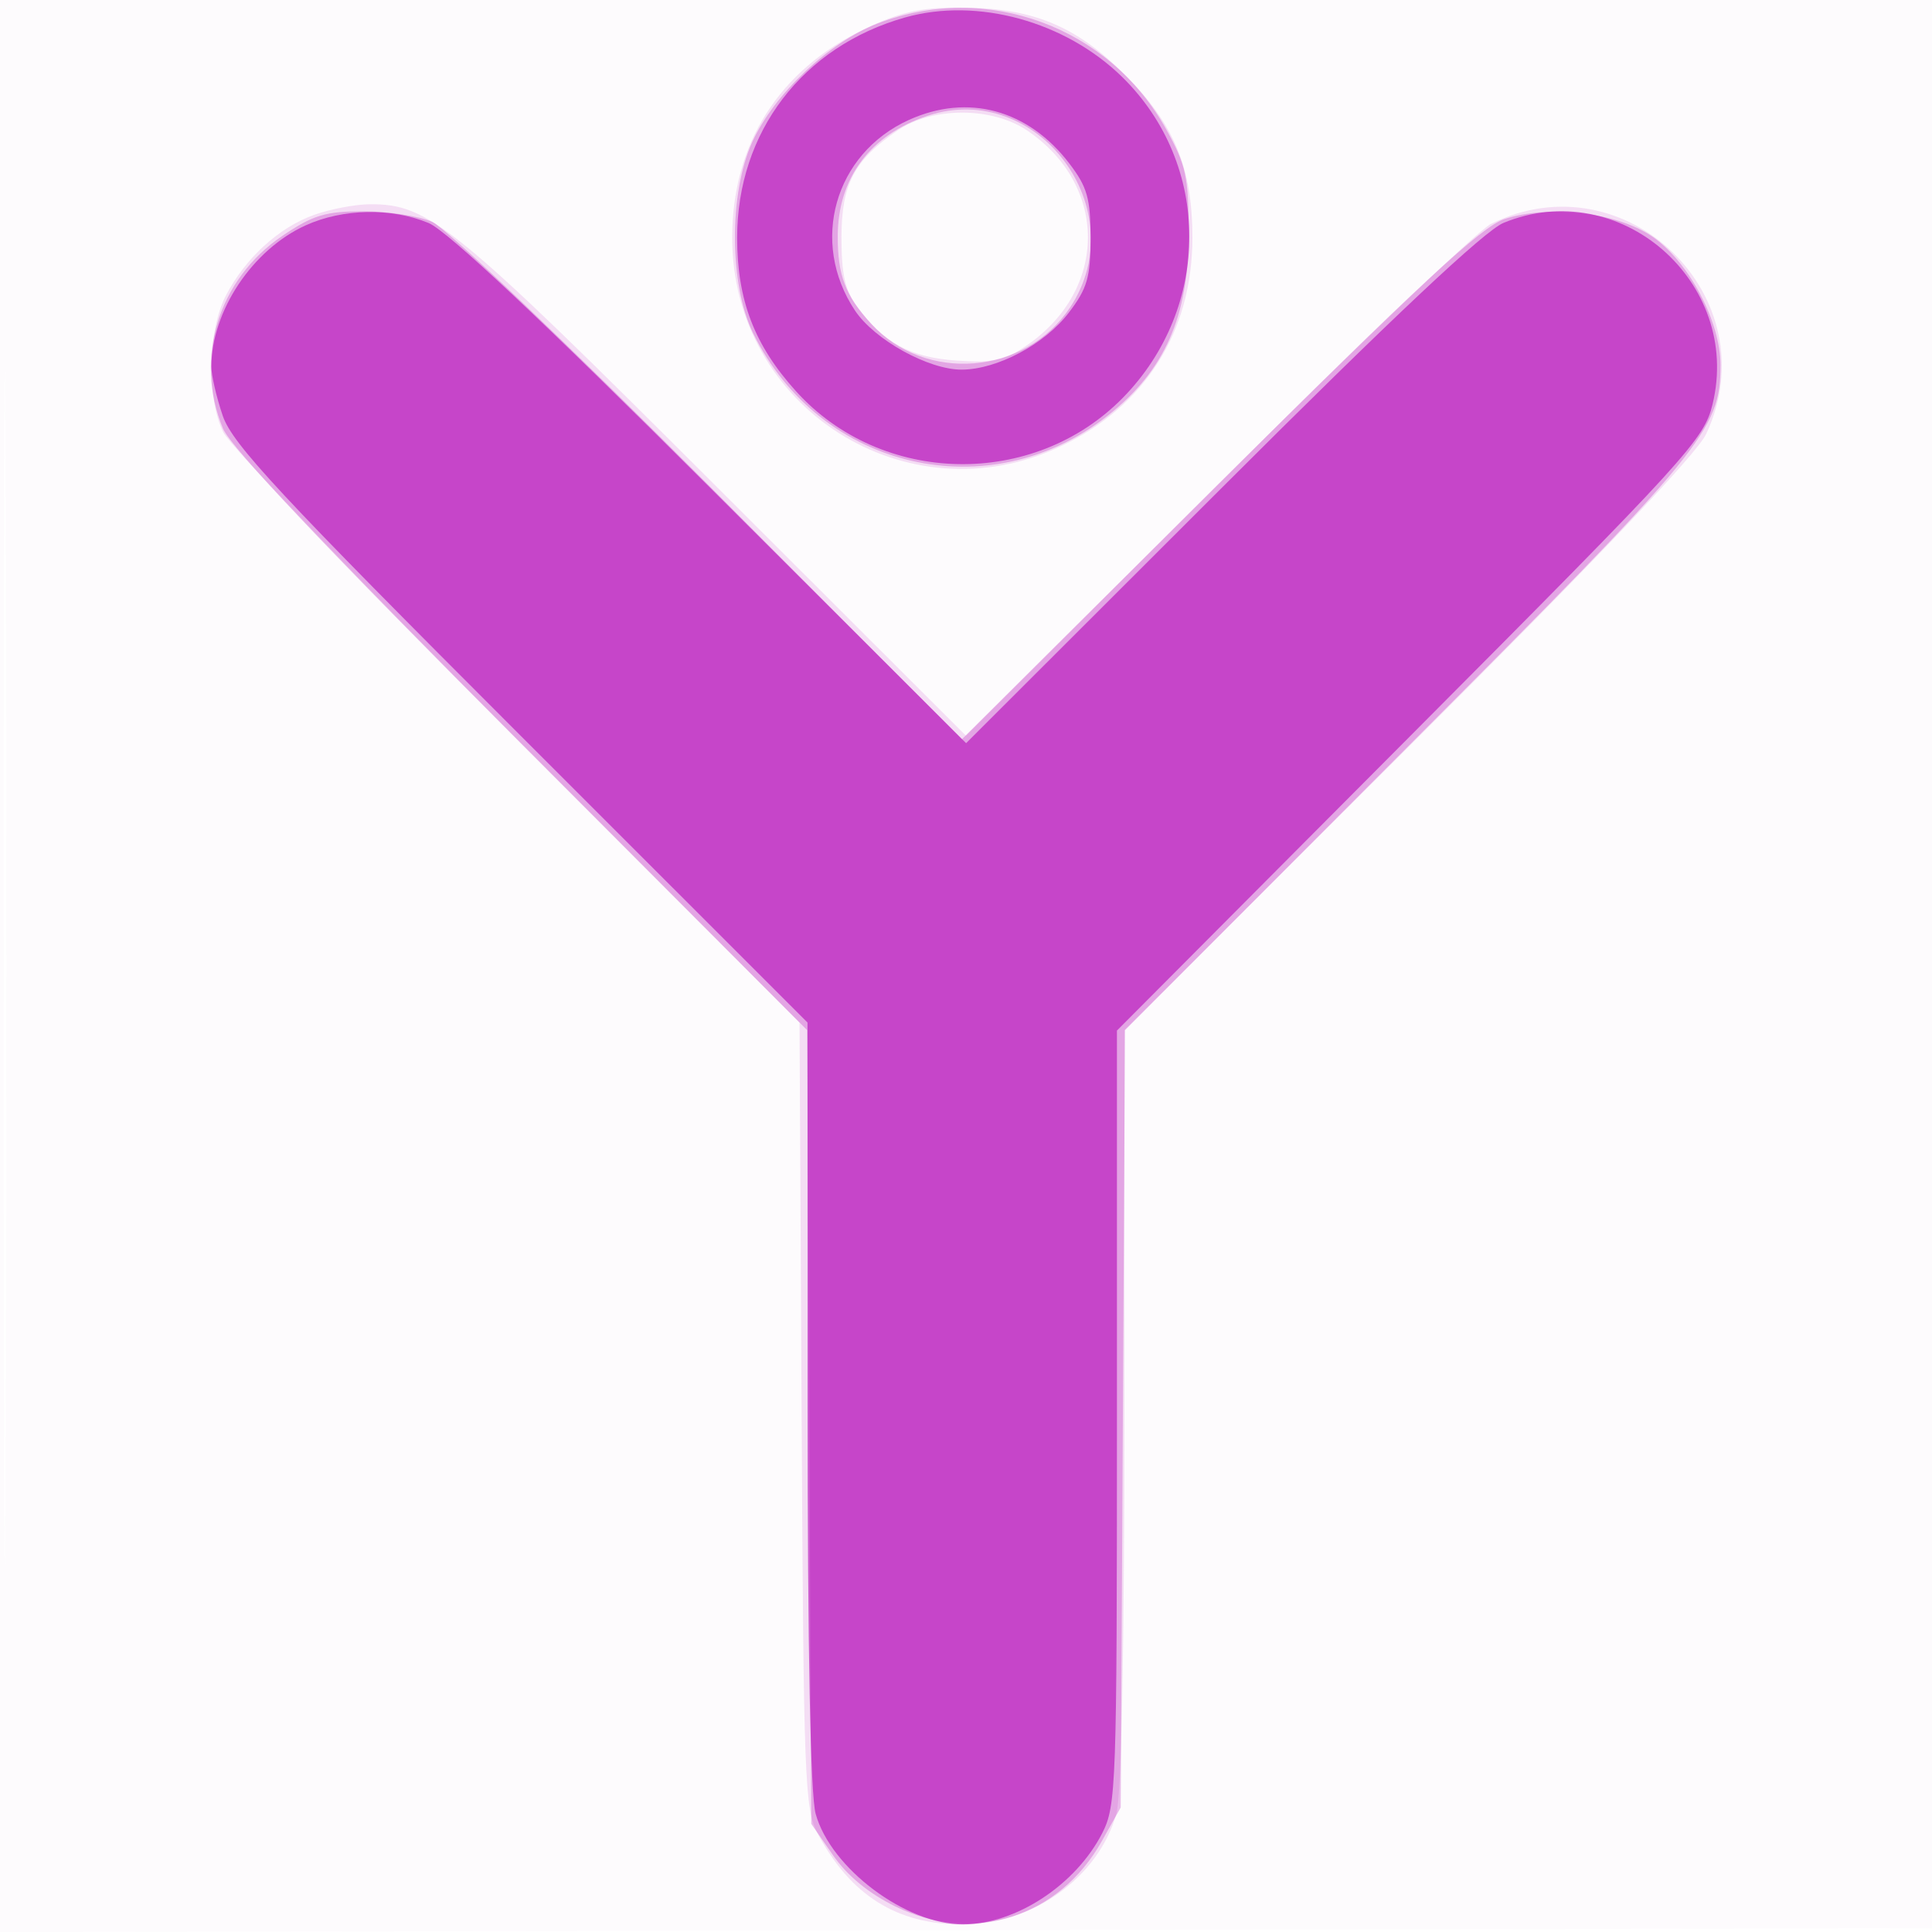
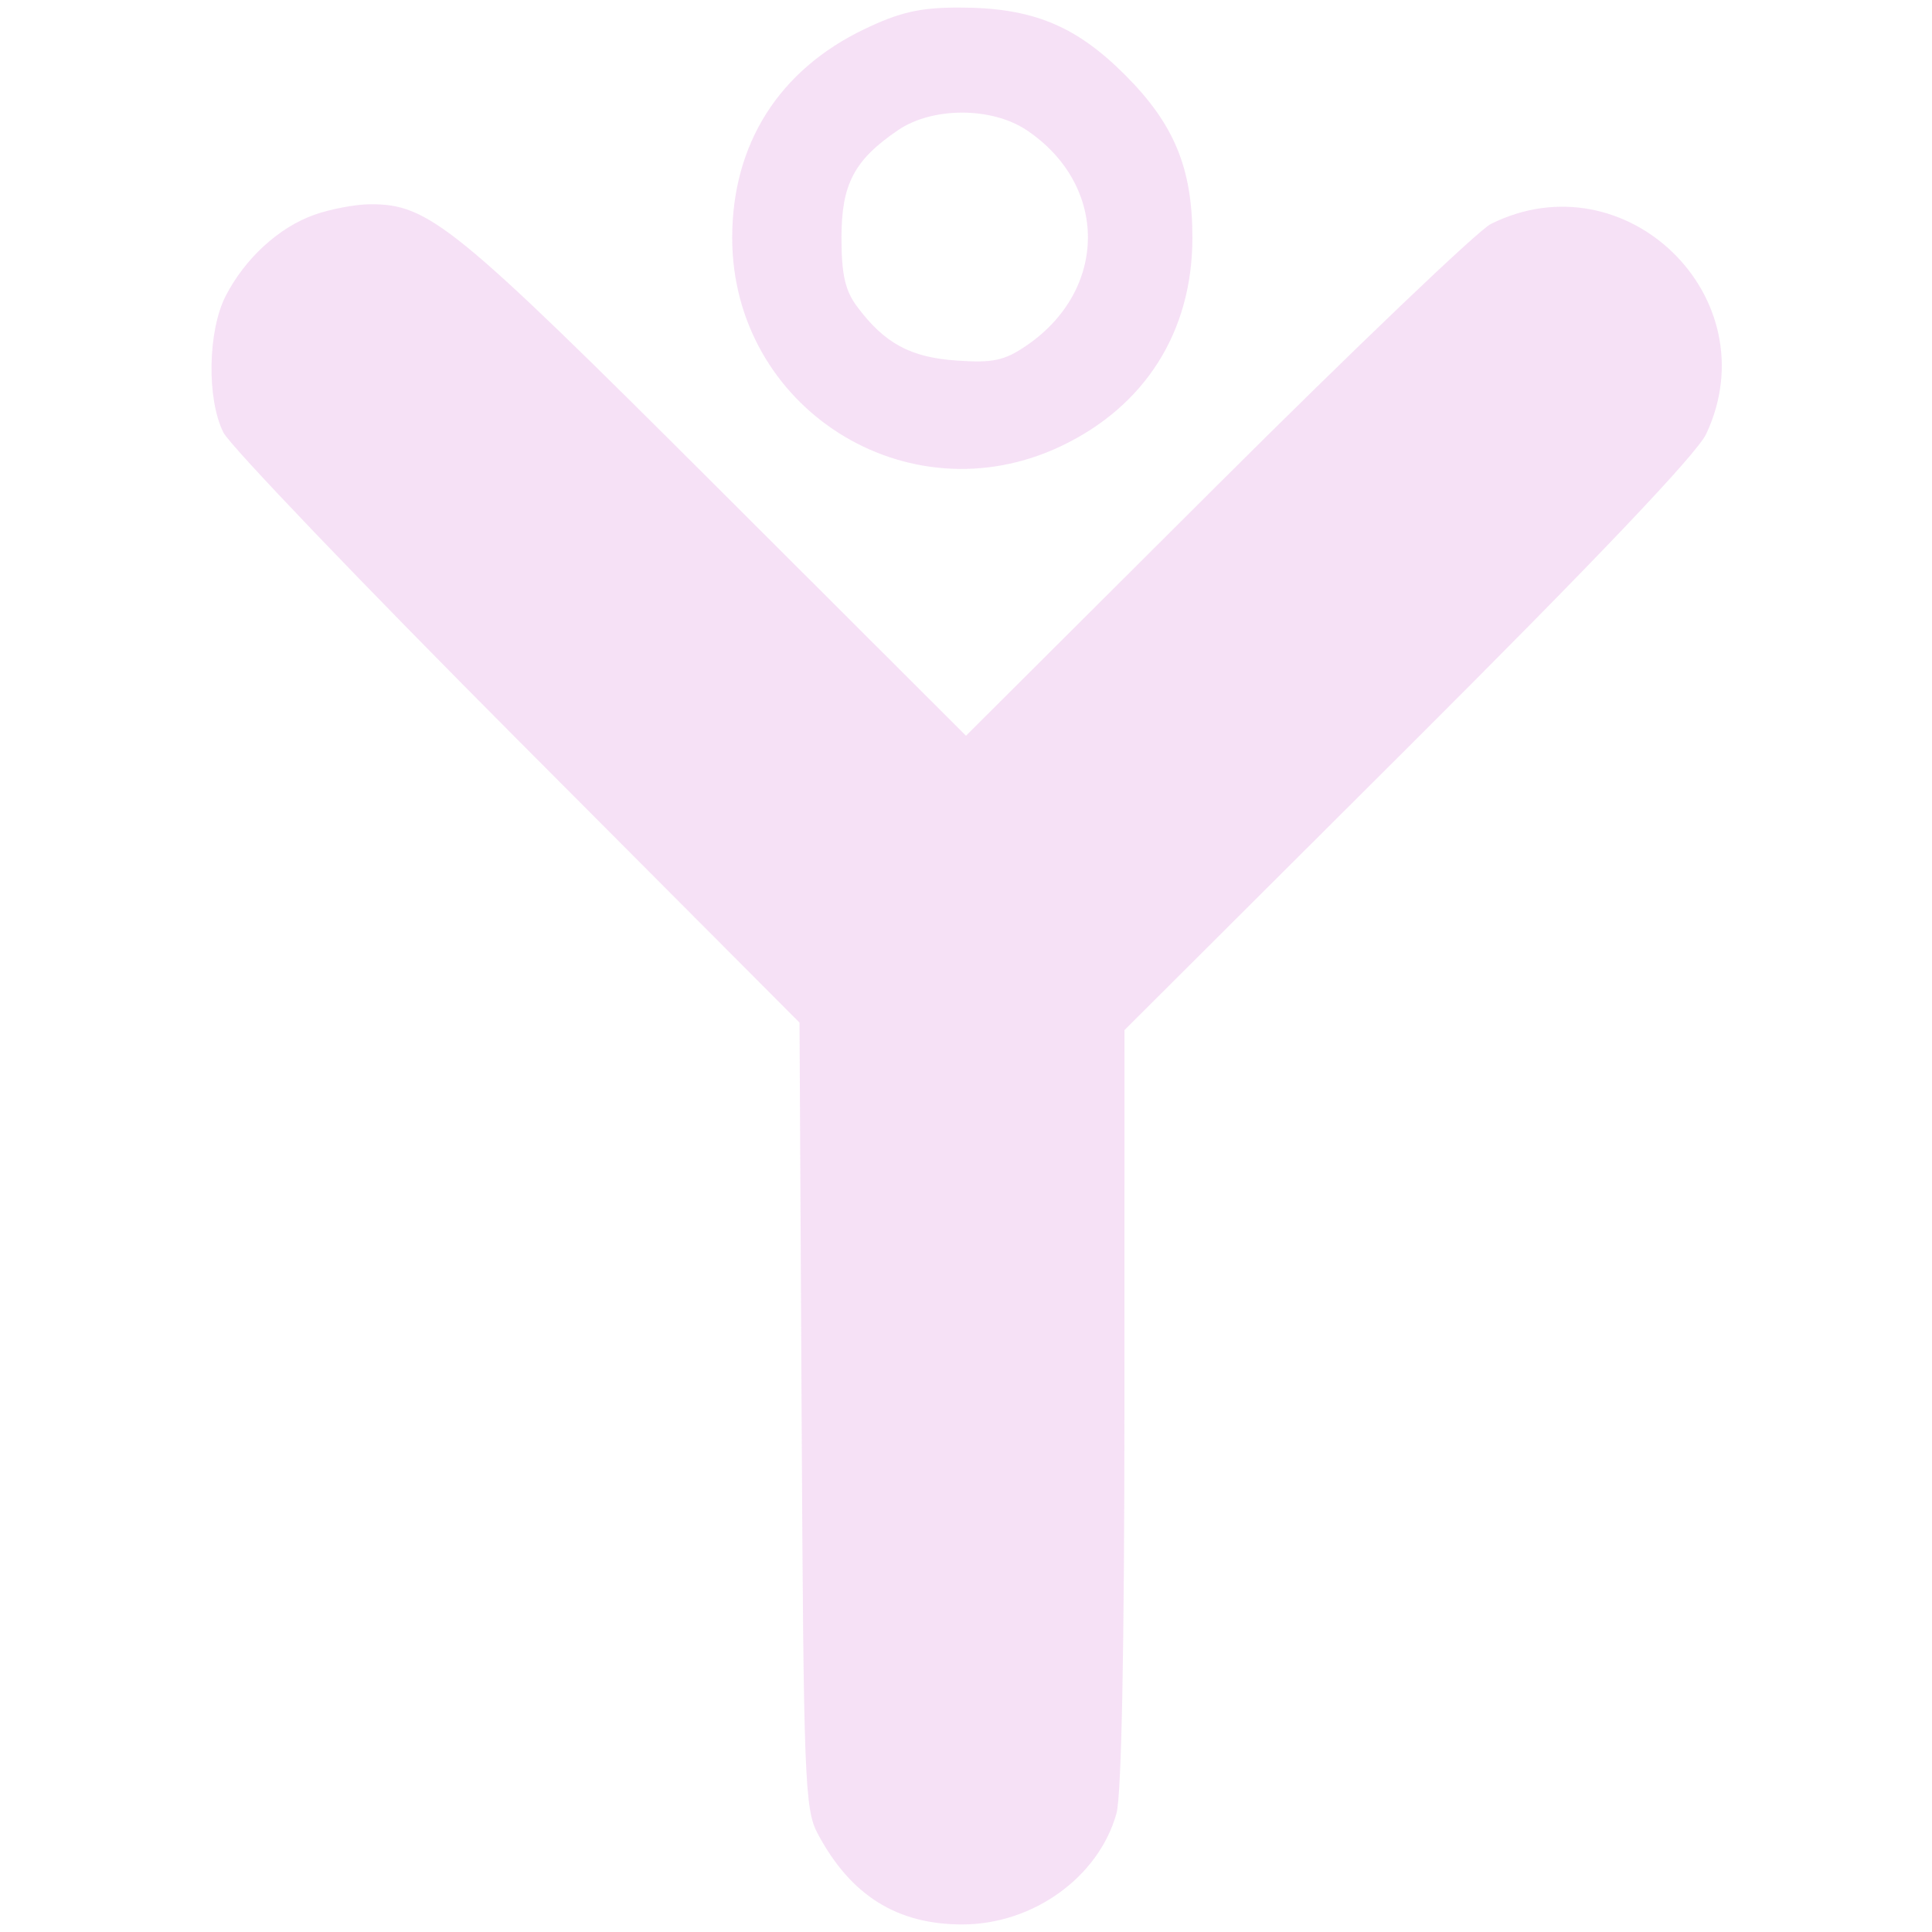
<svg xmlns="http://www.w3.org/2000/svg" width="256" height="256">
-   <path fill="#b100b5" fill-opacity=".016" fill-rule="evenodd" d="M0 128.004v128.004l128.25-.254 128.25-.254.254-127.75L257.008 0H0zm.485.496c0 70.4.119 99.053.265 63.672s.146-92.98 0-128S.485 58.1.485 128.5" />
  <path fill="#b100b5" fill-opacity=".119" fill-rule="evenodd" d="M114.5 3.879C103.218 9.29 97.02 19.084 97.02 31.5c0 22.544 23.177 37.265 43.52 27.641C151.741 53.842 158 43.933 158 31.5c0-9.228-2.413-15.062-8.926-21.574-6.591-6.591-12.348-8.926-22.002-8.925-5.182 0-7.841.609-12.572 2.878m4.49 13.371c-5.813 3.956-7.49 7.147-7.49 14.25 0 4.857.486 7.004 2.062 9.115 3.647 4.885 7.042 6.73 13.175 7.159 4.819.337 6.332.016 9.239-1.959 10.861-7.381 10.91-21.258.102-28.541-4.639-3.127-12.513-3.138-17.088-.024M41.637 28.465c-4.698 1.675-9.17 5.772-11.729 10.745-2.374 4.617-2.53 13.643-.311 18.09.878 1.76 18.414 20.075 38.97 40.7l37.373 37.5.28 52c.261 48.538.404 52.233 2.147 55.5 4.349 8.153 10.482 12 19.133 12 9.383 0 18.094-6.274 20.44-14.723.667-2.402 1.051-21.974 1.054-53.782L149 136.49l37.602-37.495c24.79-24.719 38.242-38.858 39.478-41.495 8.468-18.059-10.677-36.716-28.545-27.817-1.669.831-17.998 16.427-36.285 34.658L128 97.489 94.75 64.286C60.134 29.719 56.813 27.017 49 27.066c-1.925.012-5.238.641-7.363 1.399" />
-   <path fill="#b100b5" fill-opacity=".254" fill-rule="evenodd" d="M116.282 3.11c-6.411 2.465-13.677 9.329-16.587 15.67-3.13 6.823-3.074 18.935.117 25.413 8.907 18.083 31.313 23.261 47 10.861C154.316 49.123 157.5 41.956 157.5 31c0-7.554-.33-9.096-2.968-13.859-7.55-13.63-23.793-19.589-38.25-14.031m6.669 12.219c-7.638 2.52-11.941 8.279-11.947 15.987-.004 5.16 1 7.809 4.371 11.529 7.202 7.948 20.469 6.882 26.429-2.124 8.547-12.916-4.285-30.199-18.853-25.392M37.42 31.25c-8.491 5.742-11.732 16.25-7.875 25.532 1.044 2.513 13.842 16.037 39.477 41.718l37.932 38 .273 52.586.273 52.587 2.879 4.153c1.883 2.717 4.739 5.063 8.261 6.786 10.329 5.054 21.683 1.462 27.36-8.656l2.5-4.456.285-51.5.284-51.5L186.484 99c39.381-39.471 41.448-41.989 41.494-50.554.032-5.838-4.318-13.981-9.191-17.206-4.716-3.12-13.529-4.127-19.431-2.218-3.012.974-11.306 8.657-37.881 35.093L127.45 97.961 93.975 64.38C75.48 45.827 59.06 30.173 57.282 29.4c-1.77-.77-5.881-1.4-9.137-1.4-5.025 0-6.645.491-10.725 3.25" />
-   <path fill="#b100b5" fill-opacity=".582" fill-rule="evenodd" d="M119.951 2.307C106.343 6.141 97.675 17.502 97.675 31.5c0 8.288 2.279 14.229 7.802 20.343 11.321 12.531 31.501 12.927 43.324.849 11.767-12.022 11.719-30.915-.109-42.493-7.535-7.376-19.204-10.58-28.741-7.892m.47 13.589c-9.848 4.473-13.159 16.181-7.139 25.242 2.588 3.894 9.782 7.872 14.18 7.84 4.705-.034 10.976-3.375 14.154-7.541 2.457-3.221 2.884-4.693 2.884-9.937 0-5.205-.433-6.724-2.808-9.837-5.451-7.147-13.455-9.317-21.271-5.767m-79.93 13.969c-7.026 3.192-12.466 11.342-12.485 18.707-.003 1.139.676 4.074 1.51 6.521 1.278 3.751 7.473 10.404 39.5 42.423L107 135.49l.006 50.505c.003 32.77.381 51.857 1.075 54.356 2.001 7.209 11.95 14.666 19.535 14.643 6.993-.02 14.936-5.236 18.443-12.109 1.847-3.62 1.941-6.297 1.941-55.067v-51.261l38.863-39.029c36.774-36.931 38.927-39.293 40.058-43.952 3.942-16.236-12.356-30.379-27.703-24.04-2.505 1.034-14.726 12.53-37.461 35.237l-33.743 33.702-33.757-33.691C71.644 42.215 59.273 30.582 56.782 29.546c-4.925-2.048-11.357-1.922-16.291.319" />
</svg>